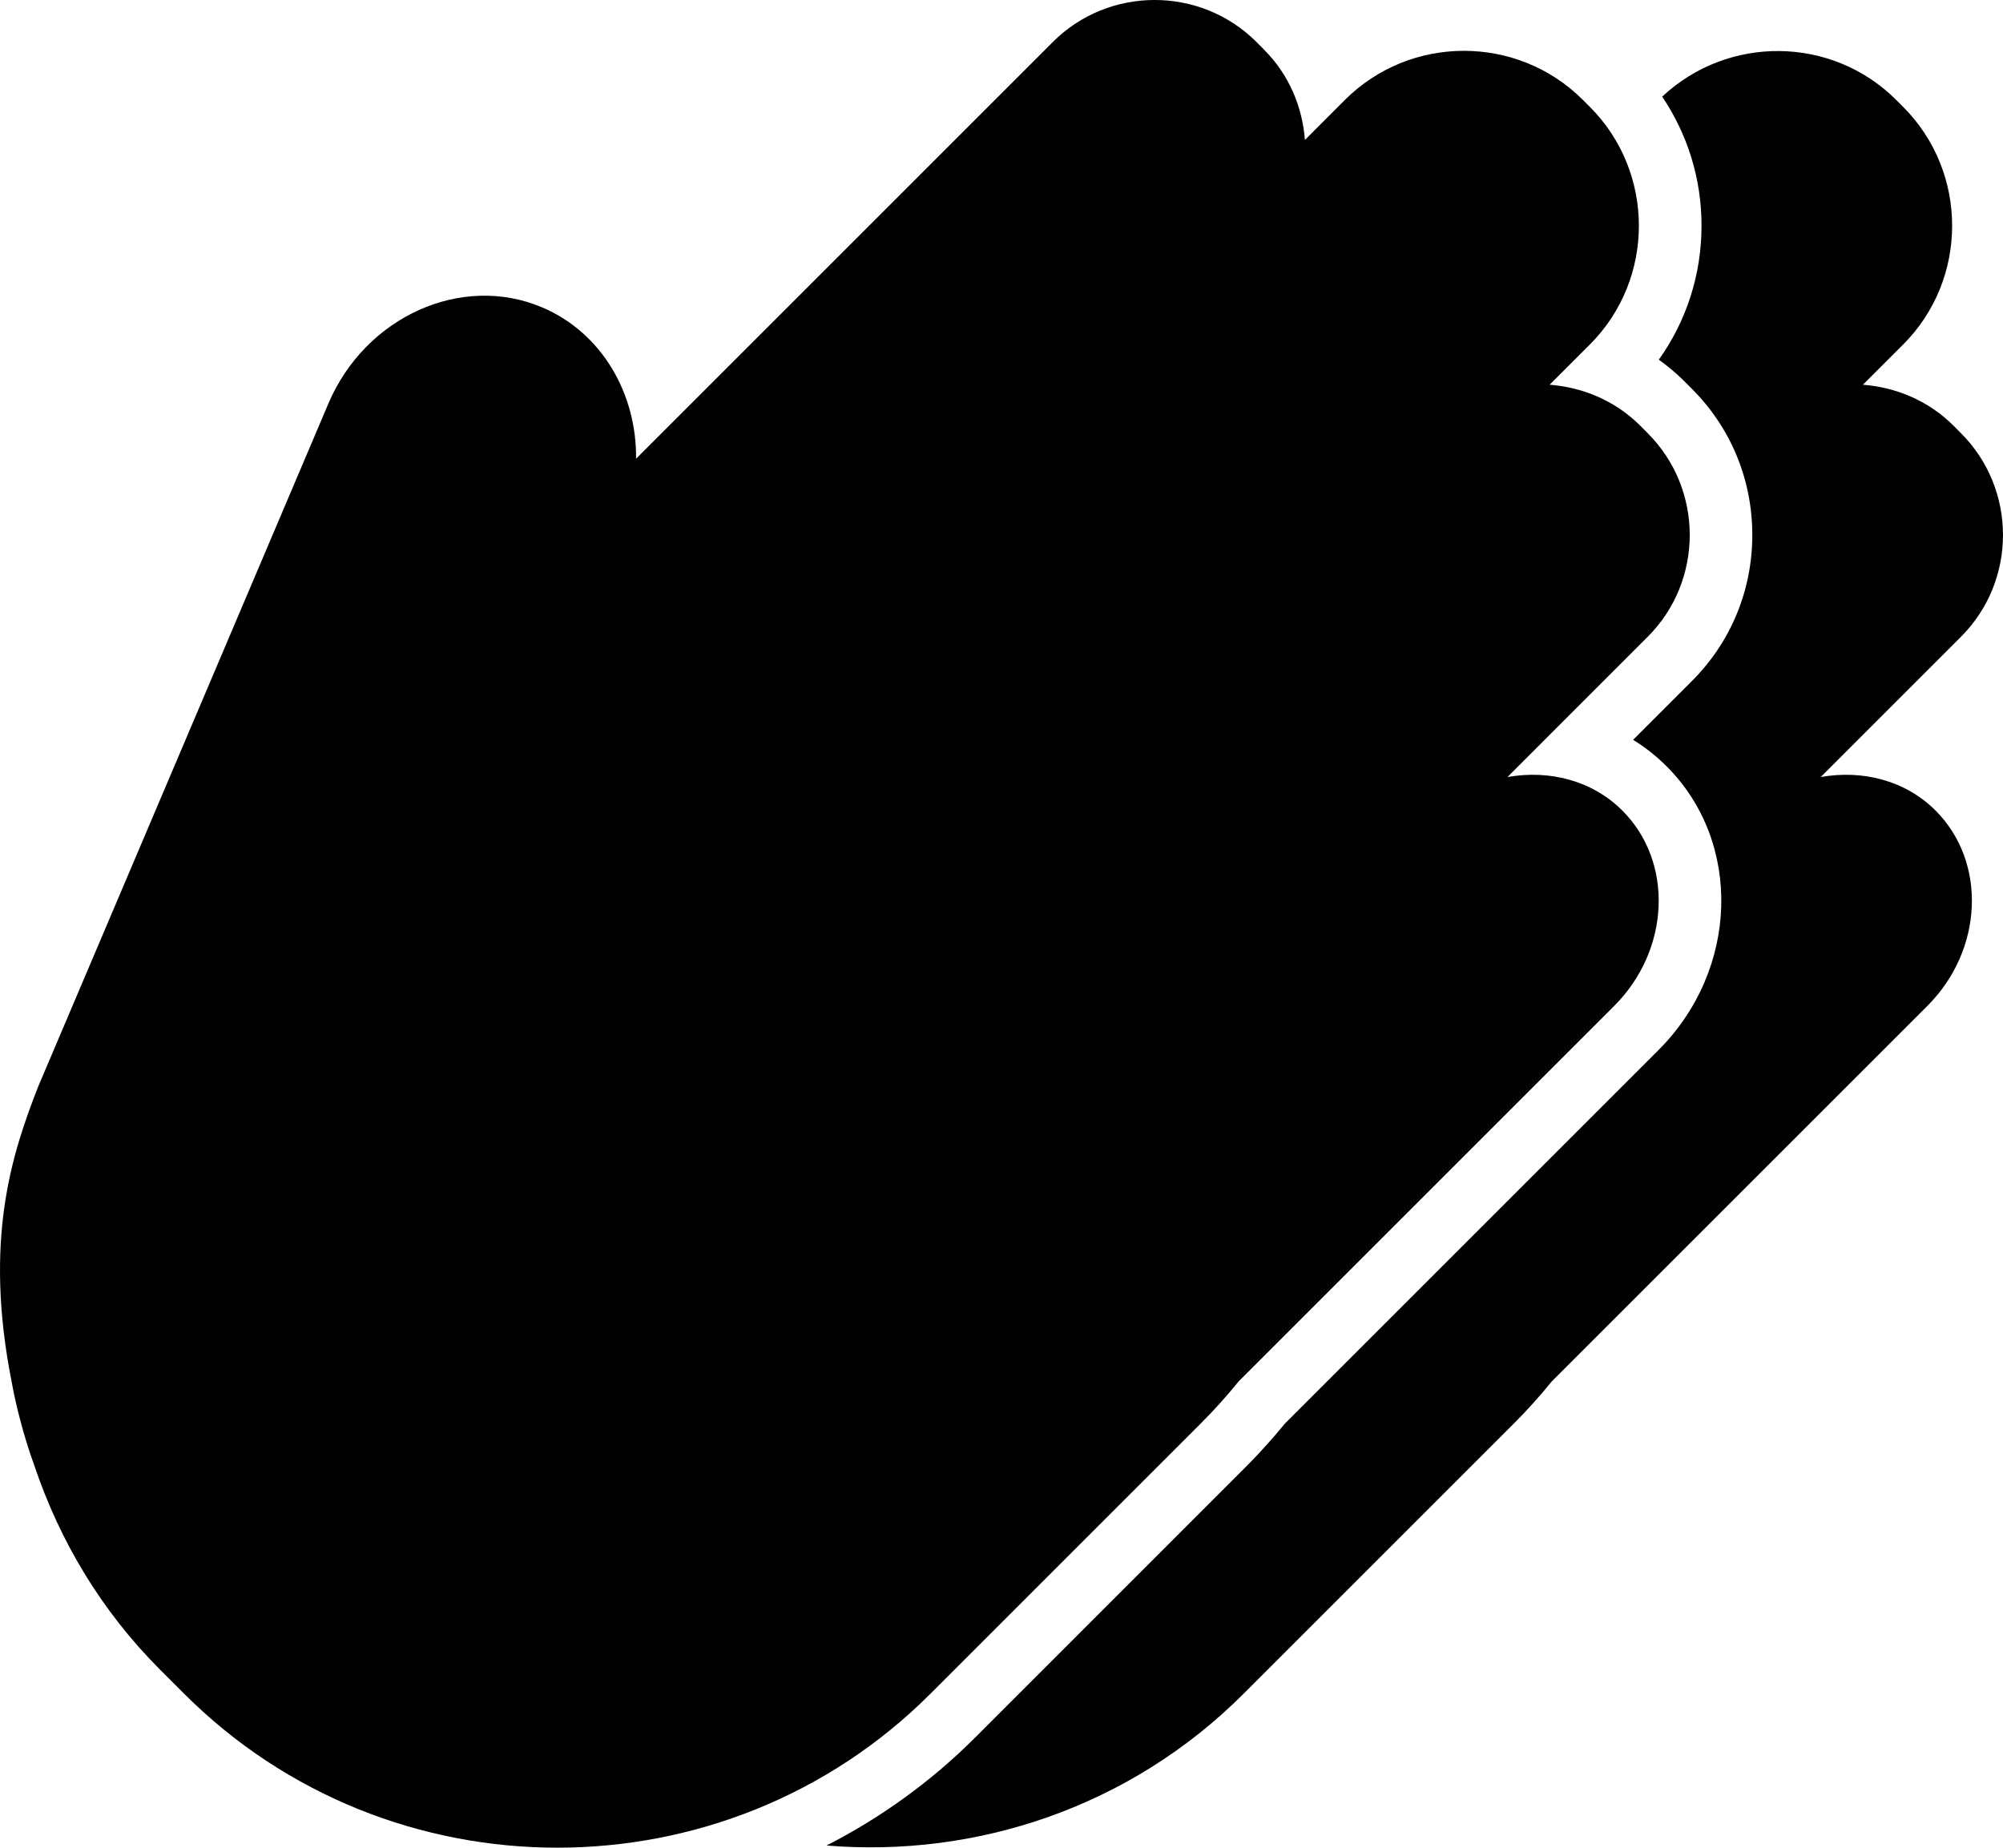
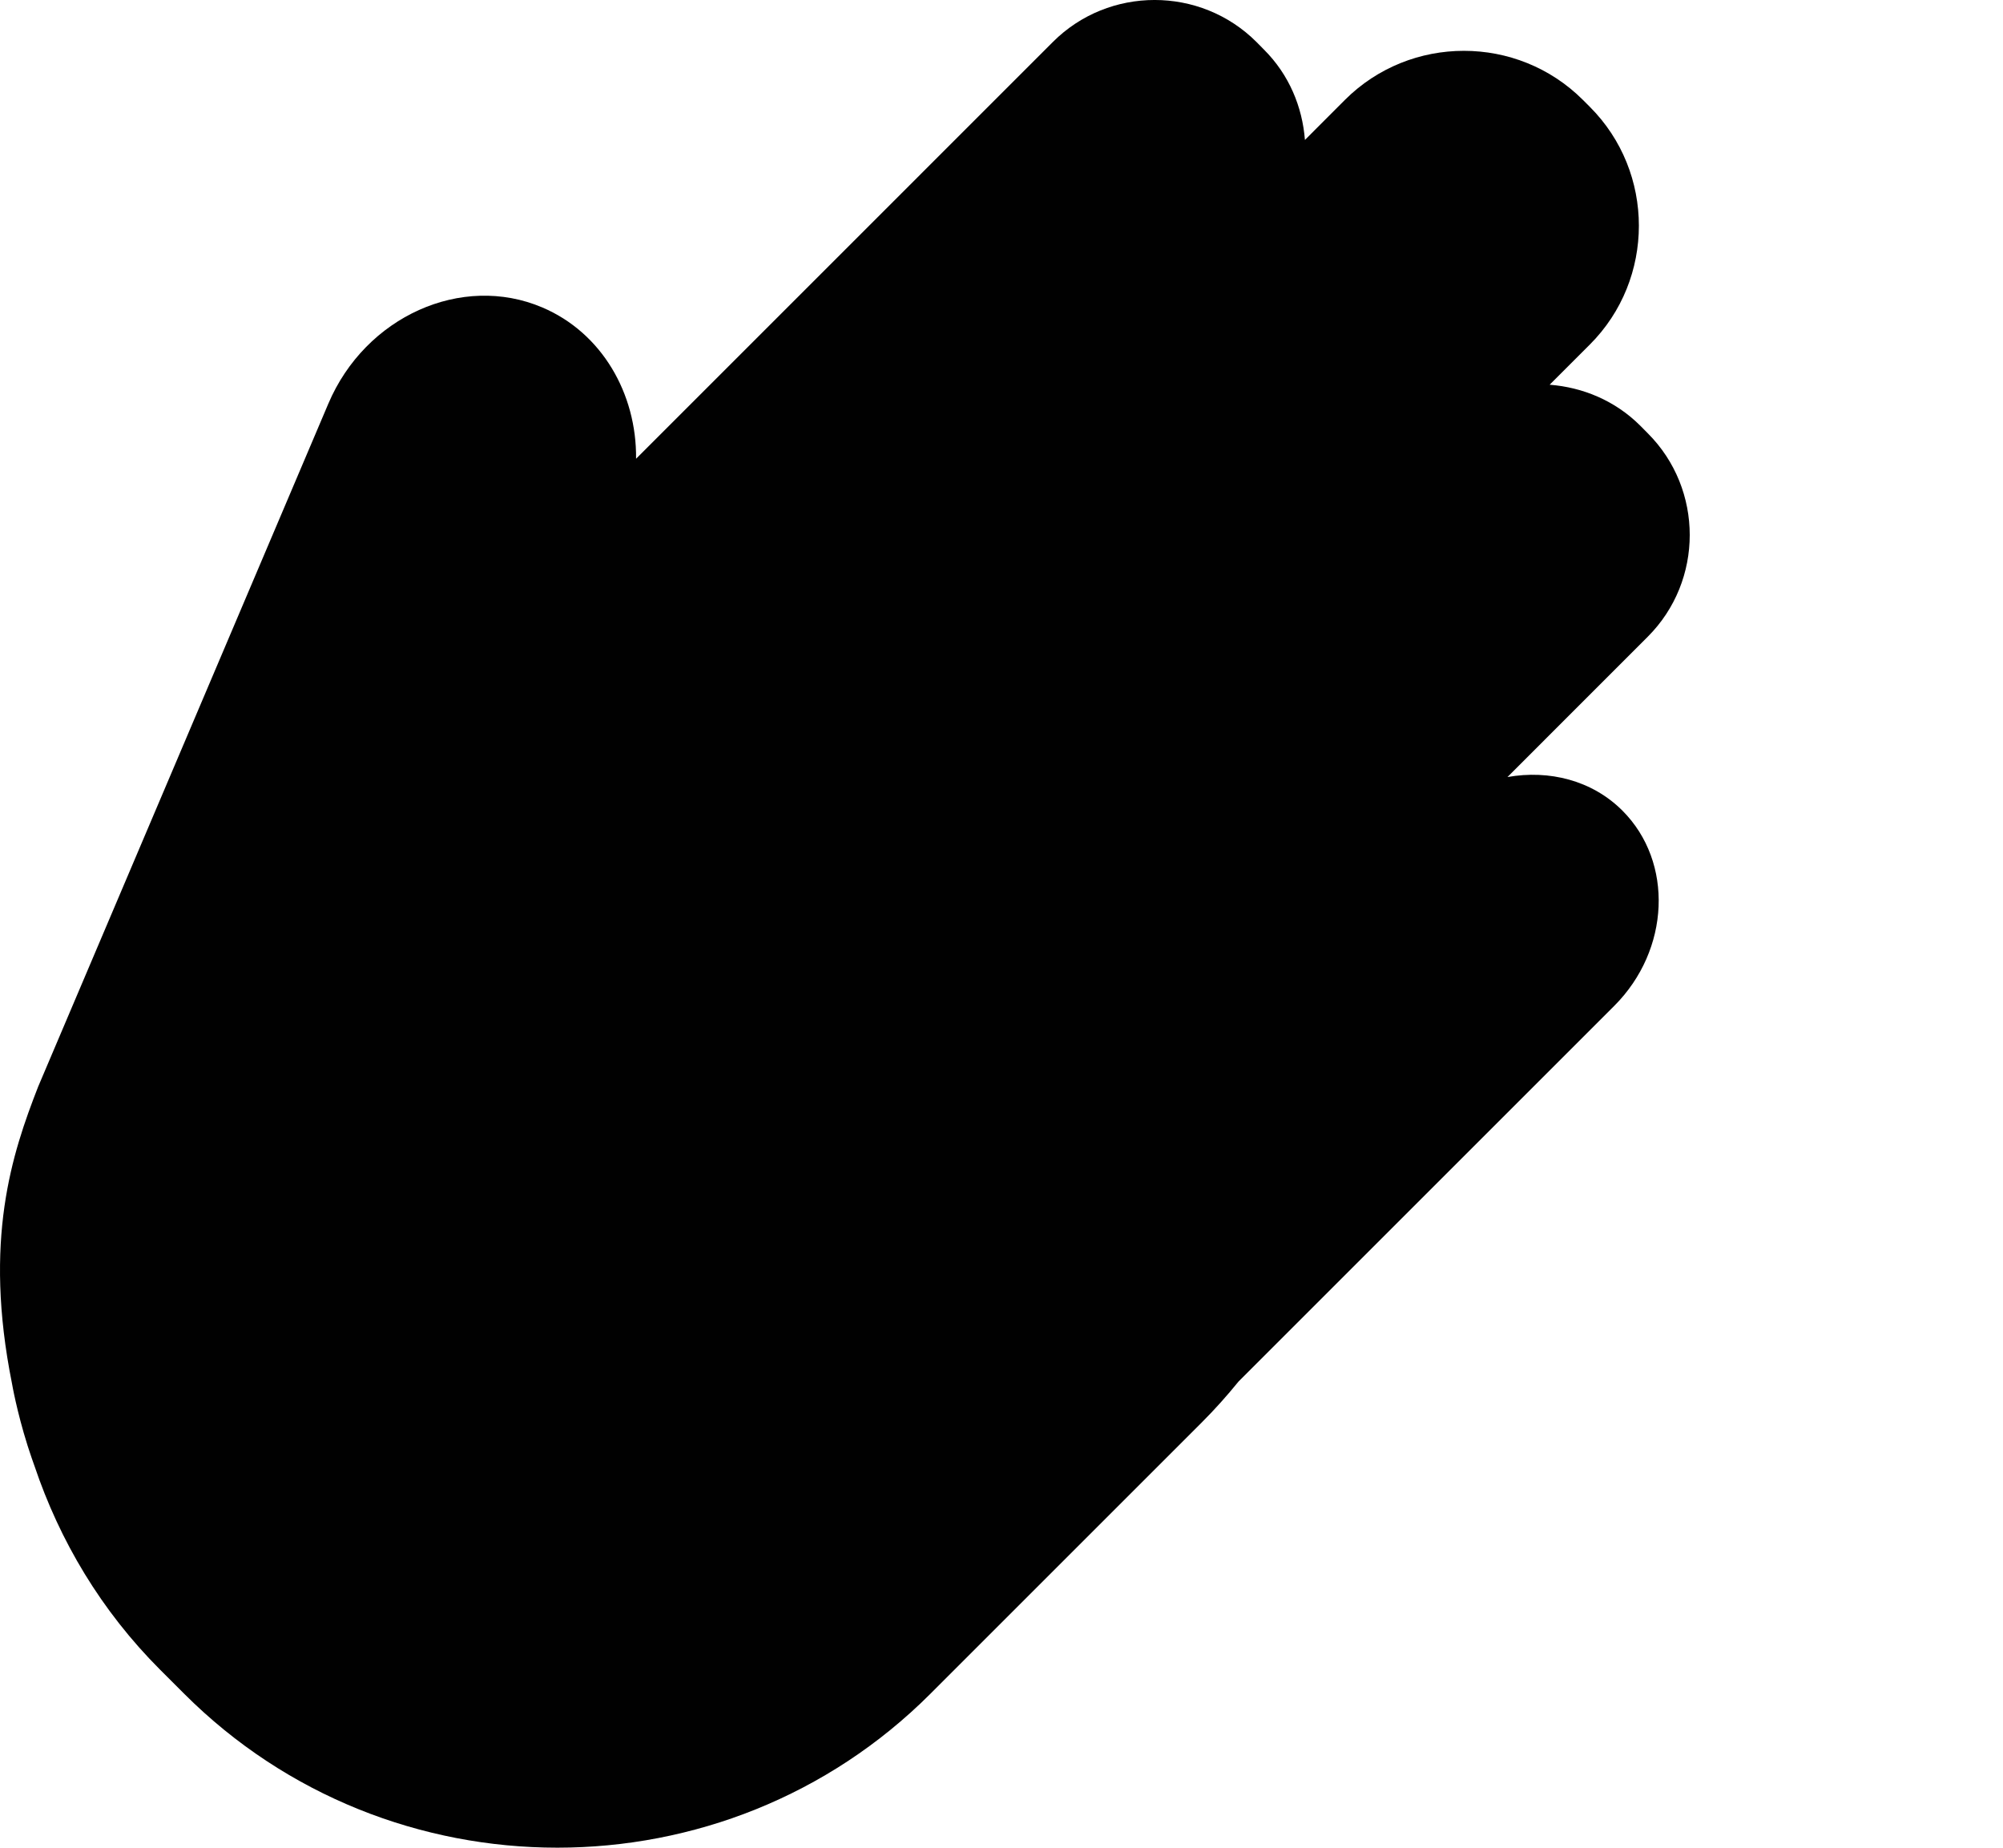
<svg xmlns="http://www.w3.org/2000/svg" version="1.1" id="Layer_1" x="0px" y="0px" width="99.999px" height="92.264px" viewBox="0 0 99.999 92.264" enable-background="new 0 0 99.999 92.264" xml:space="preserve">
-   <path fill="#010101" d="M90.899,38.801l7.005-7.007c2.793-2.793,2.793-7.365,0-10.159l-0.379-0.383  c-1.257-1.252-2.87-1.912-4.52-2.041l2.006-2.005c3.265-3.264,3.265-8.606,0-11.872l-0.349-0.348  c-3.207-3.203-8.397-3.243-11.678-0.159c1.273,1.886,1.964,4.108,1.964,6.442c0,2.438-0.75,4.756-2.133,6.692  c0.452,0.322,0.88,0.682,1.274,1.076l0.385,0.386c1.938,1.94,3.009,4.528,3.009,7.289s-1.069,5.349-3.012,7.292l-2.94,2.94  c0.604,0.371,1.162,0.812,1.673,1.321C87,42.06,86.817,48.419,82.796,52.438L64.151,71.083c-0.622,0.759-1.275,1.483-1.944,2.156  L48.659,86.788c-2.198,2.194-4.697,3.986-7.395,5.367c7.462,0.618,15.146-1.901,20.821-7.579l13.544-13.544  c0.654-0.657,1.265-1.34,1.839-2.049l18.759-18.757c2.791-2.792,2.975-7.181,0.406-9.751C95.124,38.963,92.979,38.432,90.899,38.801  z" />
  <path fill="#010101" d="M75.26,38.801l7.004-7.007c2.794-2.793,2.794-7.365,0-10.159l-0.379-0.383  c-1.257-1.252-2.869-1.912-4.519-2.041l2.005-2.005c3.266-3.264,3.266-8.606,0-11.872l-0.348-0.348  c-3.269-3.264-8.608-3.264-11.876,0l-1.999,2.002c-0.128-1.647-0.788-3.258-2.044-4.511l-0.378-0.383  c-2.796-2.793-7.368-2.793-10.16,0L31.756,22.907c0.033-3.256-1.71-6.292-4.684-7.556c-4.022-1.71-8.832,0.454-10.68,4.807  L1.904,54.264c-1.307,3.351-2.741,7.65-1.306,14.82c0,0,0.233,1.374,0.779,3.104c0.031,0.097,0.062,0.185,0.092,0.281  c0.078,0.238,0.163,0.487,0.253,0.734C2.976,76.928,5.046,80.429,8,83.383l1.198,1.197c10.244,10.244,27.009,10.244,37.25,0  l13.544-13.545c0.656-0.656,1.268-1.341,1.839-2.046L80.59,50.229c2.792-2.794,2.976-7.181,0.409-9.75  C79.484,38.963,77.34,38.432,75.26,38.801z" />
</svg>